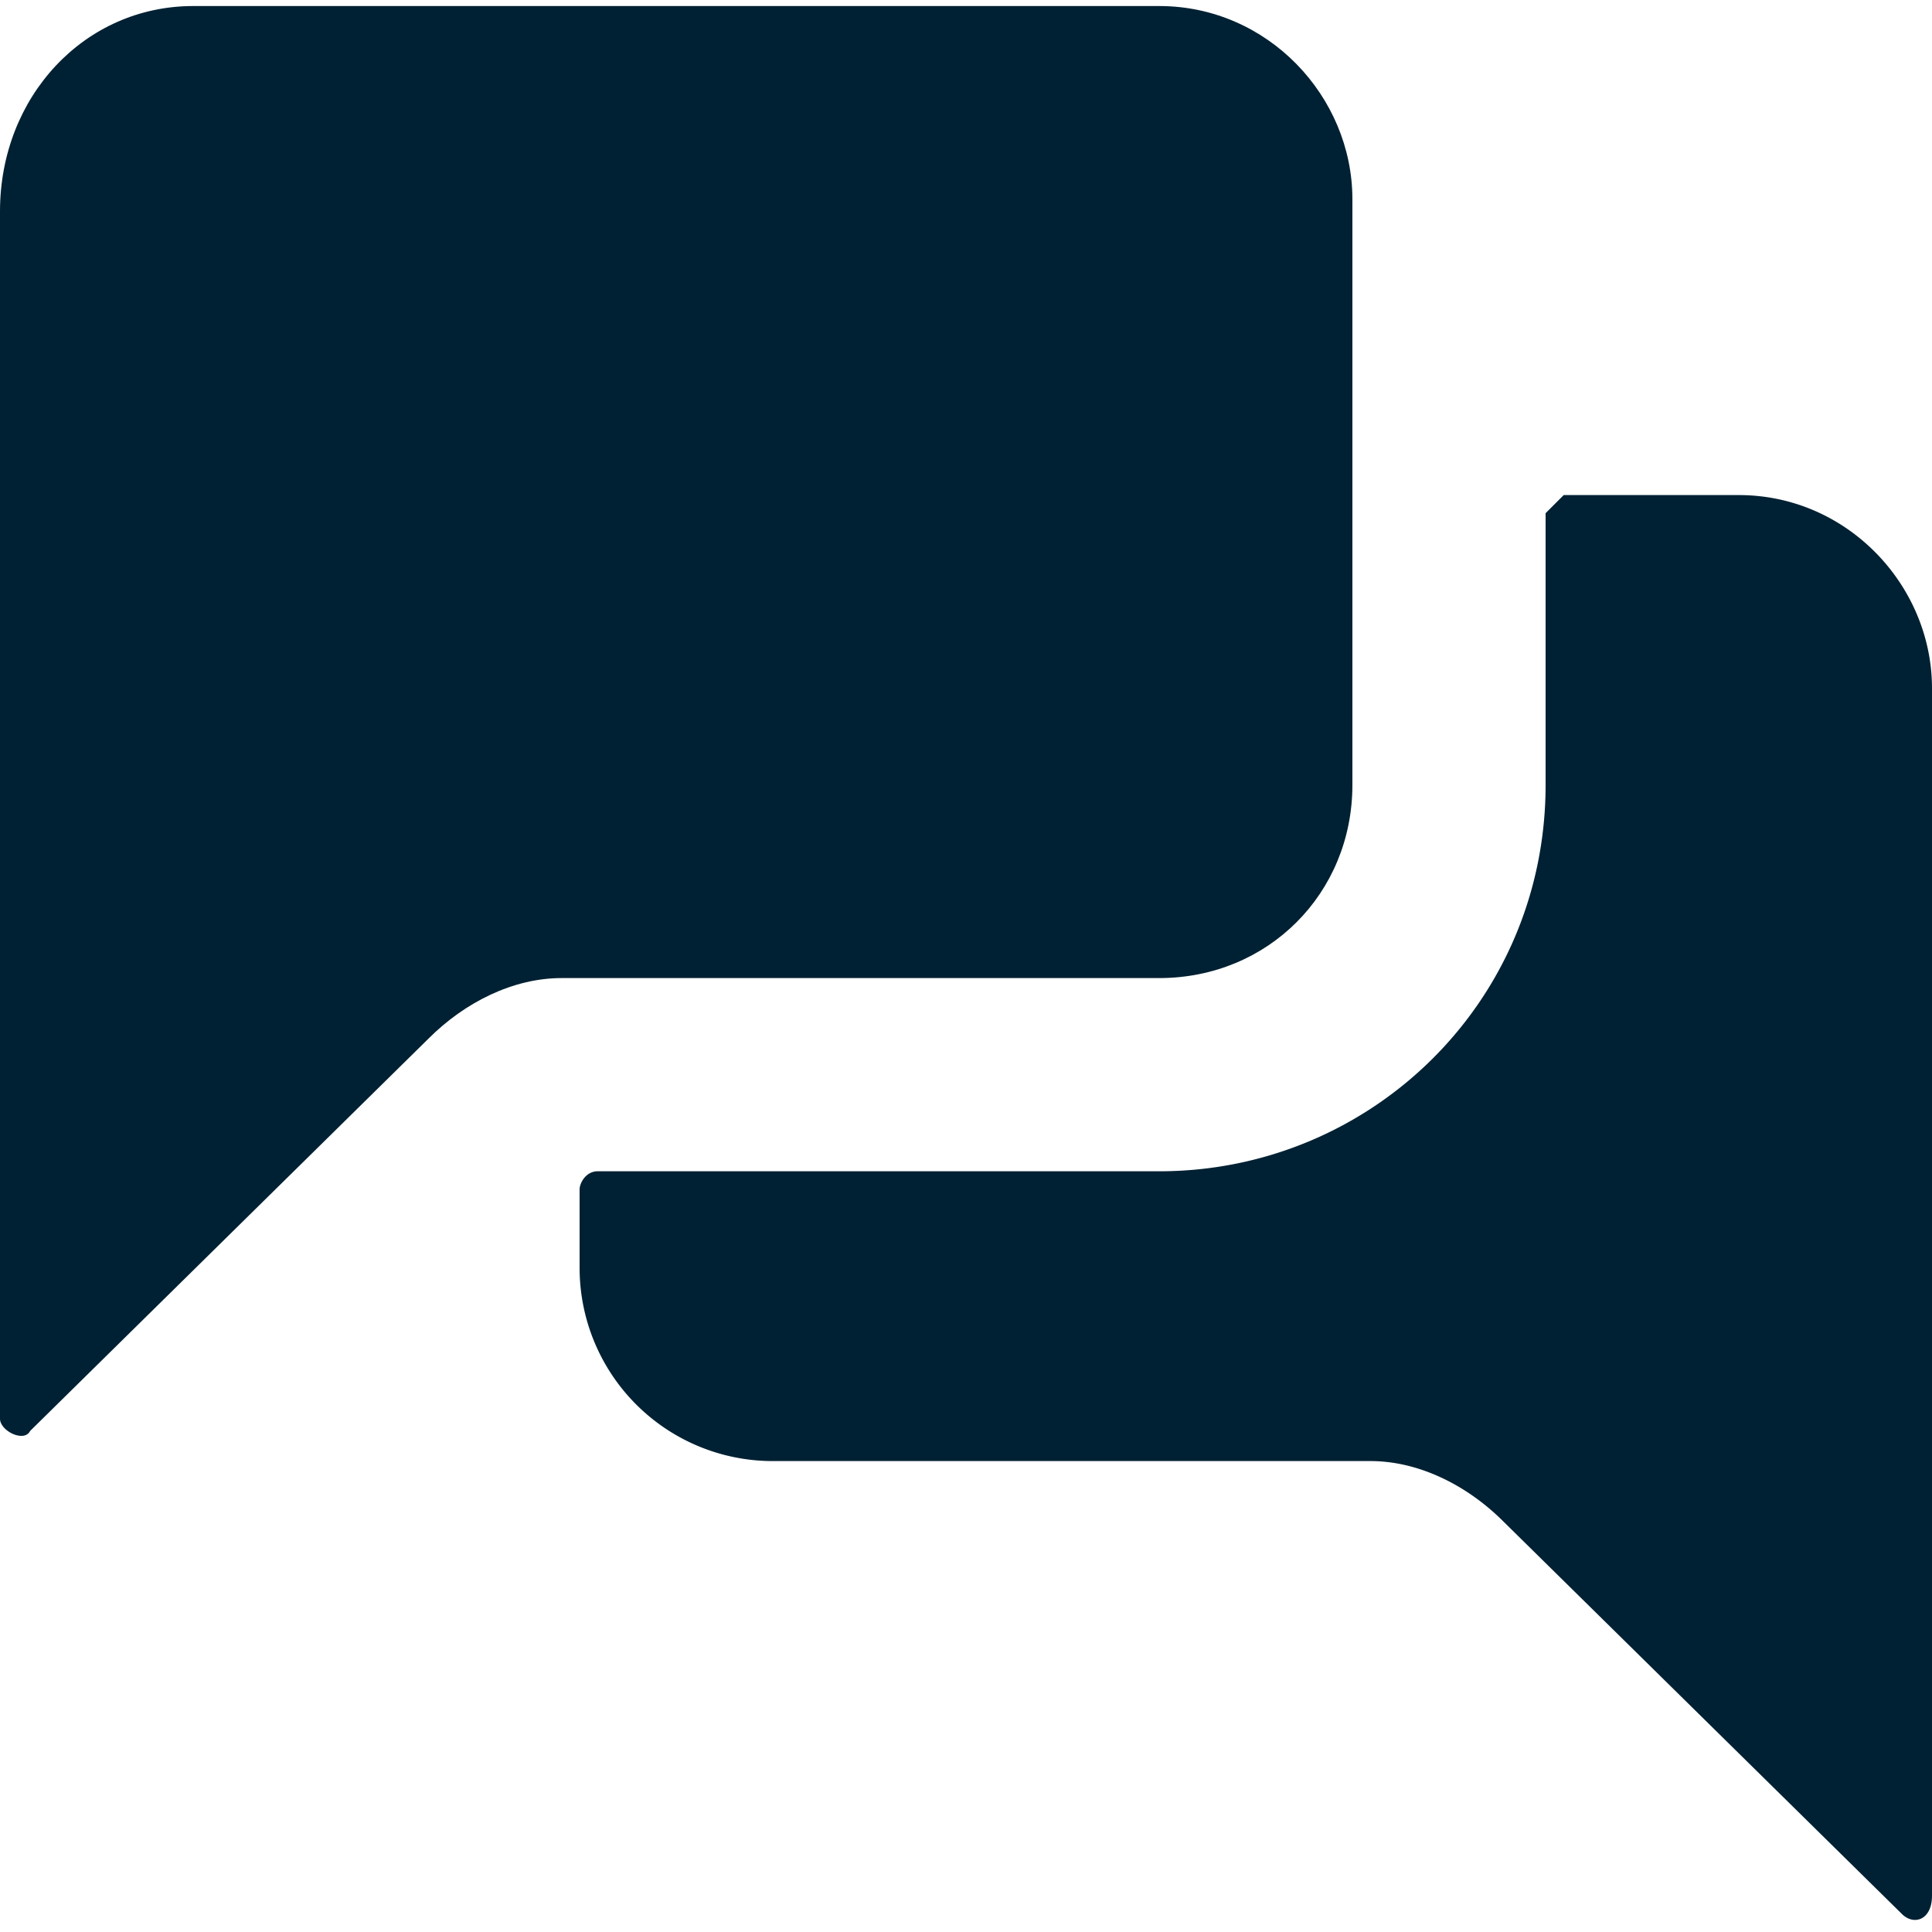
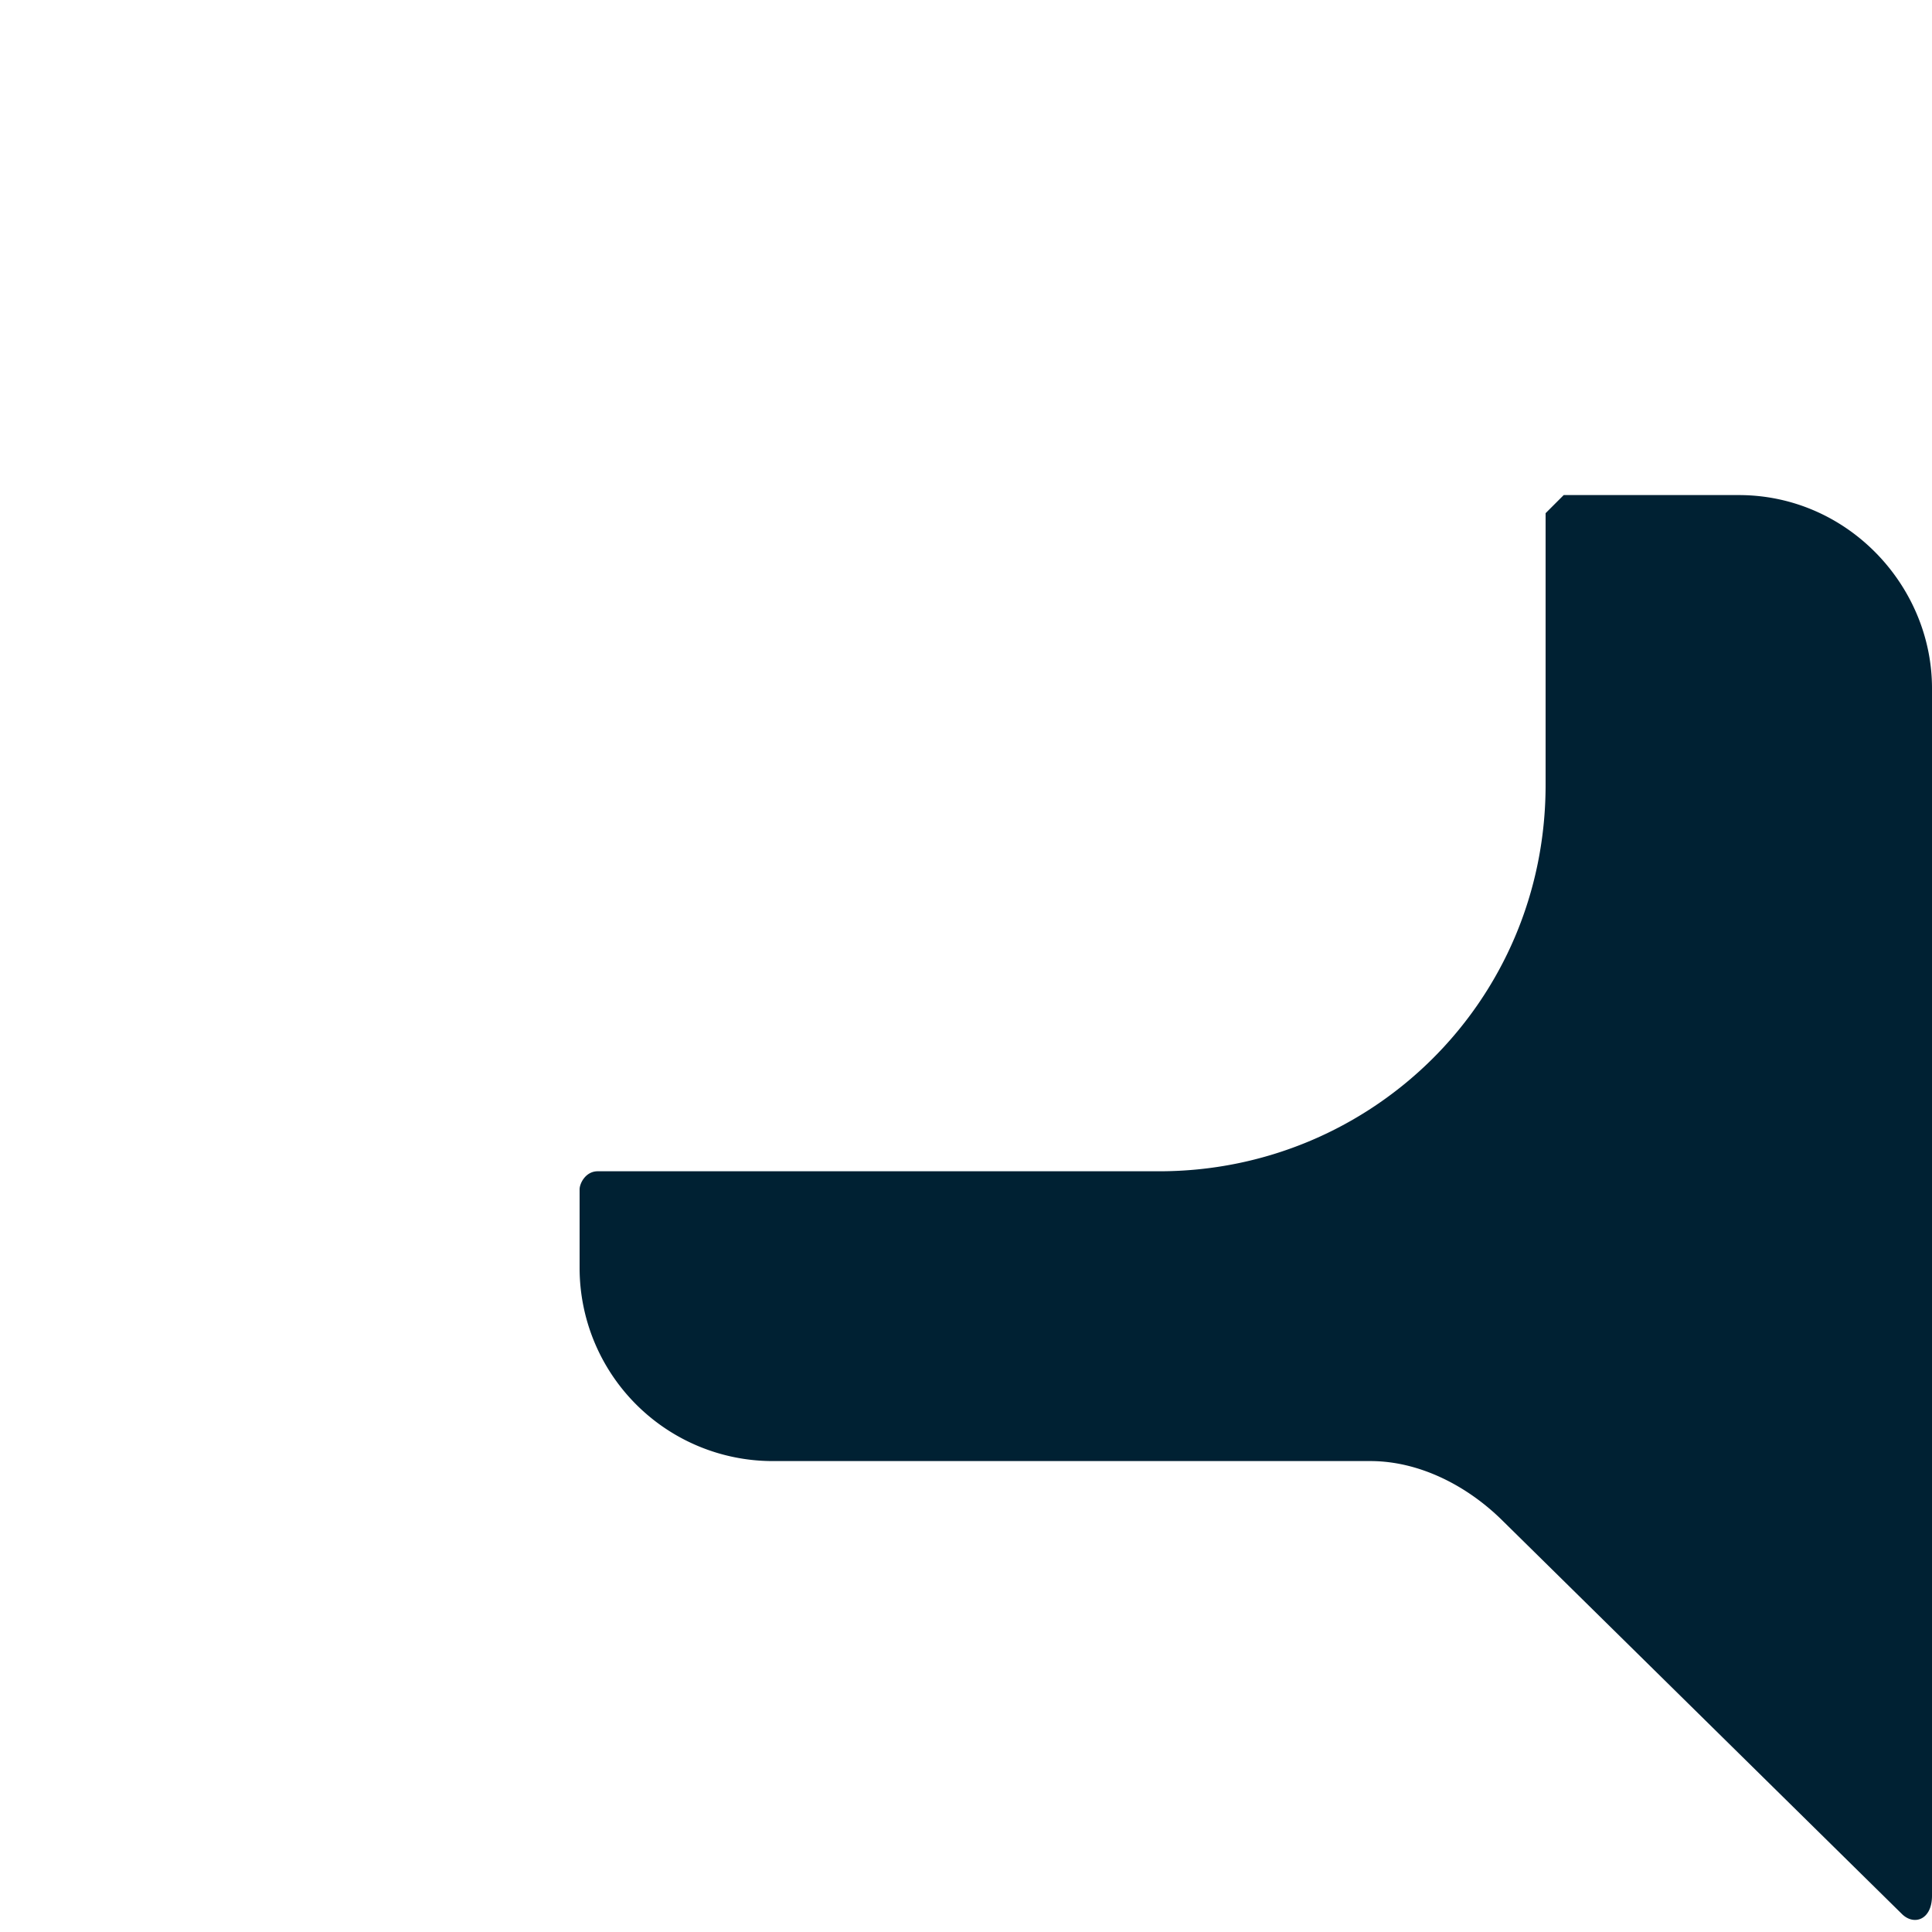
<svg xmlns="http://www.w3.org/2000/svg" width="32" height="32" fill="none" viewBox="0 0 32 32">
-   <path fill="#002133" d="M22.4 3.4V13c0 1.8-1.4 3.2-3.2 3.2H9.3c-.8 0-1.6.4-2.2 1L.5 23.7c-.1.2-.5 0-.5-.2v-20C0 1.6 1.4.1 3.2.1h16c1.8 0 3.2 1.5 3.2 3.2Z" />
  <path fill="#002133" d="M26 8.2h2.8c1.8 0 3.2 1.5 3.2 3.2v20c0 .4-.3.5-.5.3l-6.6-6.5c-.6-.6-1.4-1-2.2-1h-9.9A3.2 3.2 0 0 1 9.6 21v-1.3c0-.1.1-.3.3-.3h9.3c3.5 0 6.4-2.8 6.4-6.4V8.5l.3-.3Z" />
</svg>